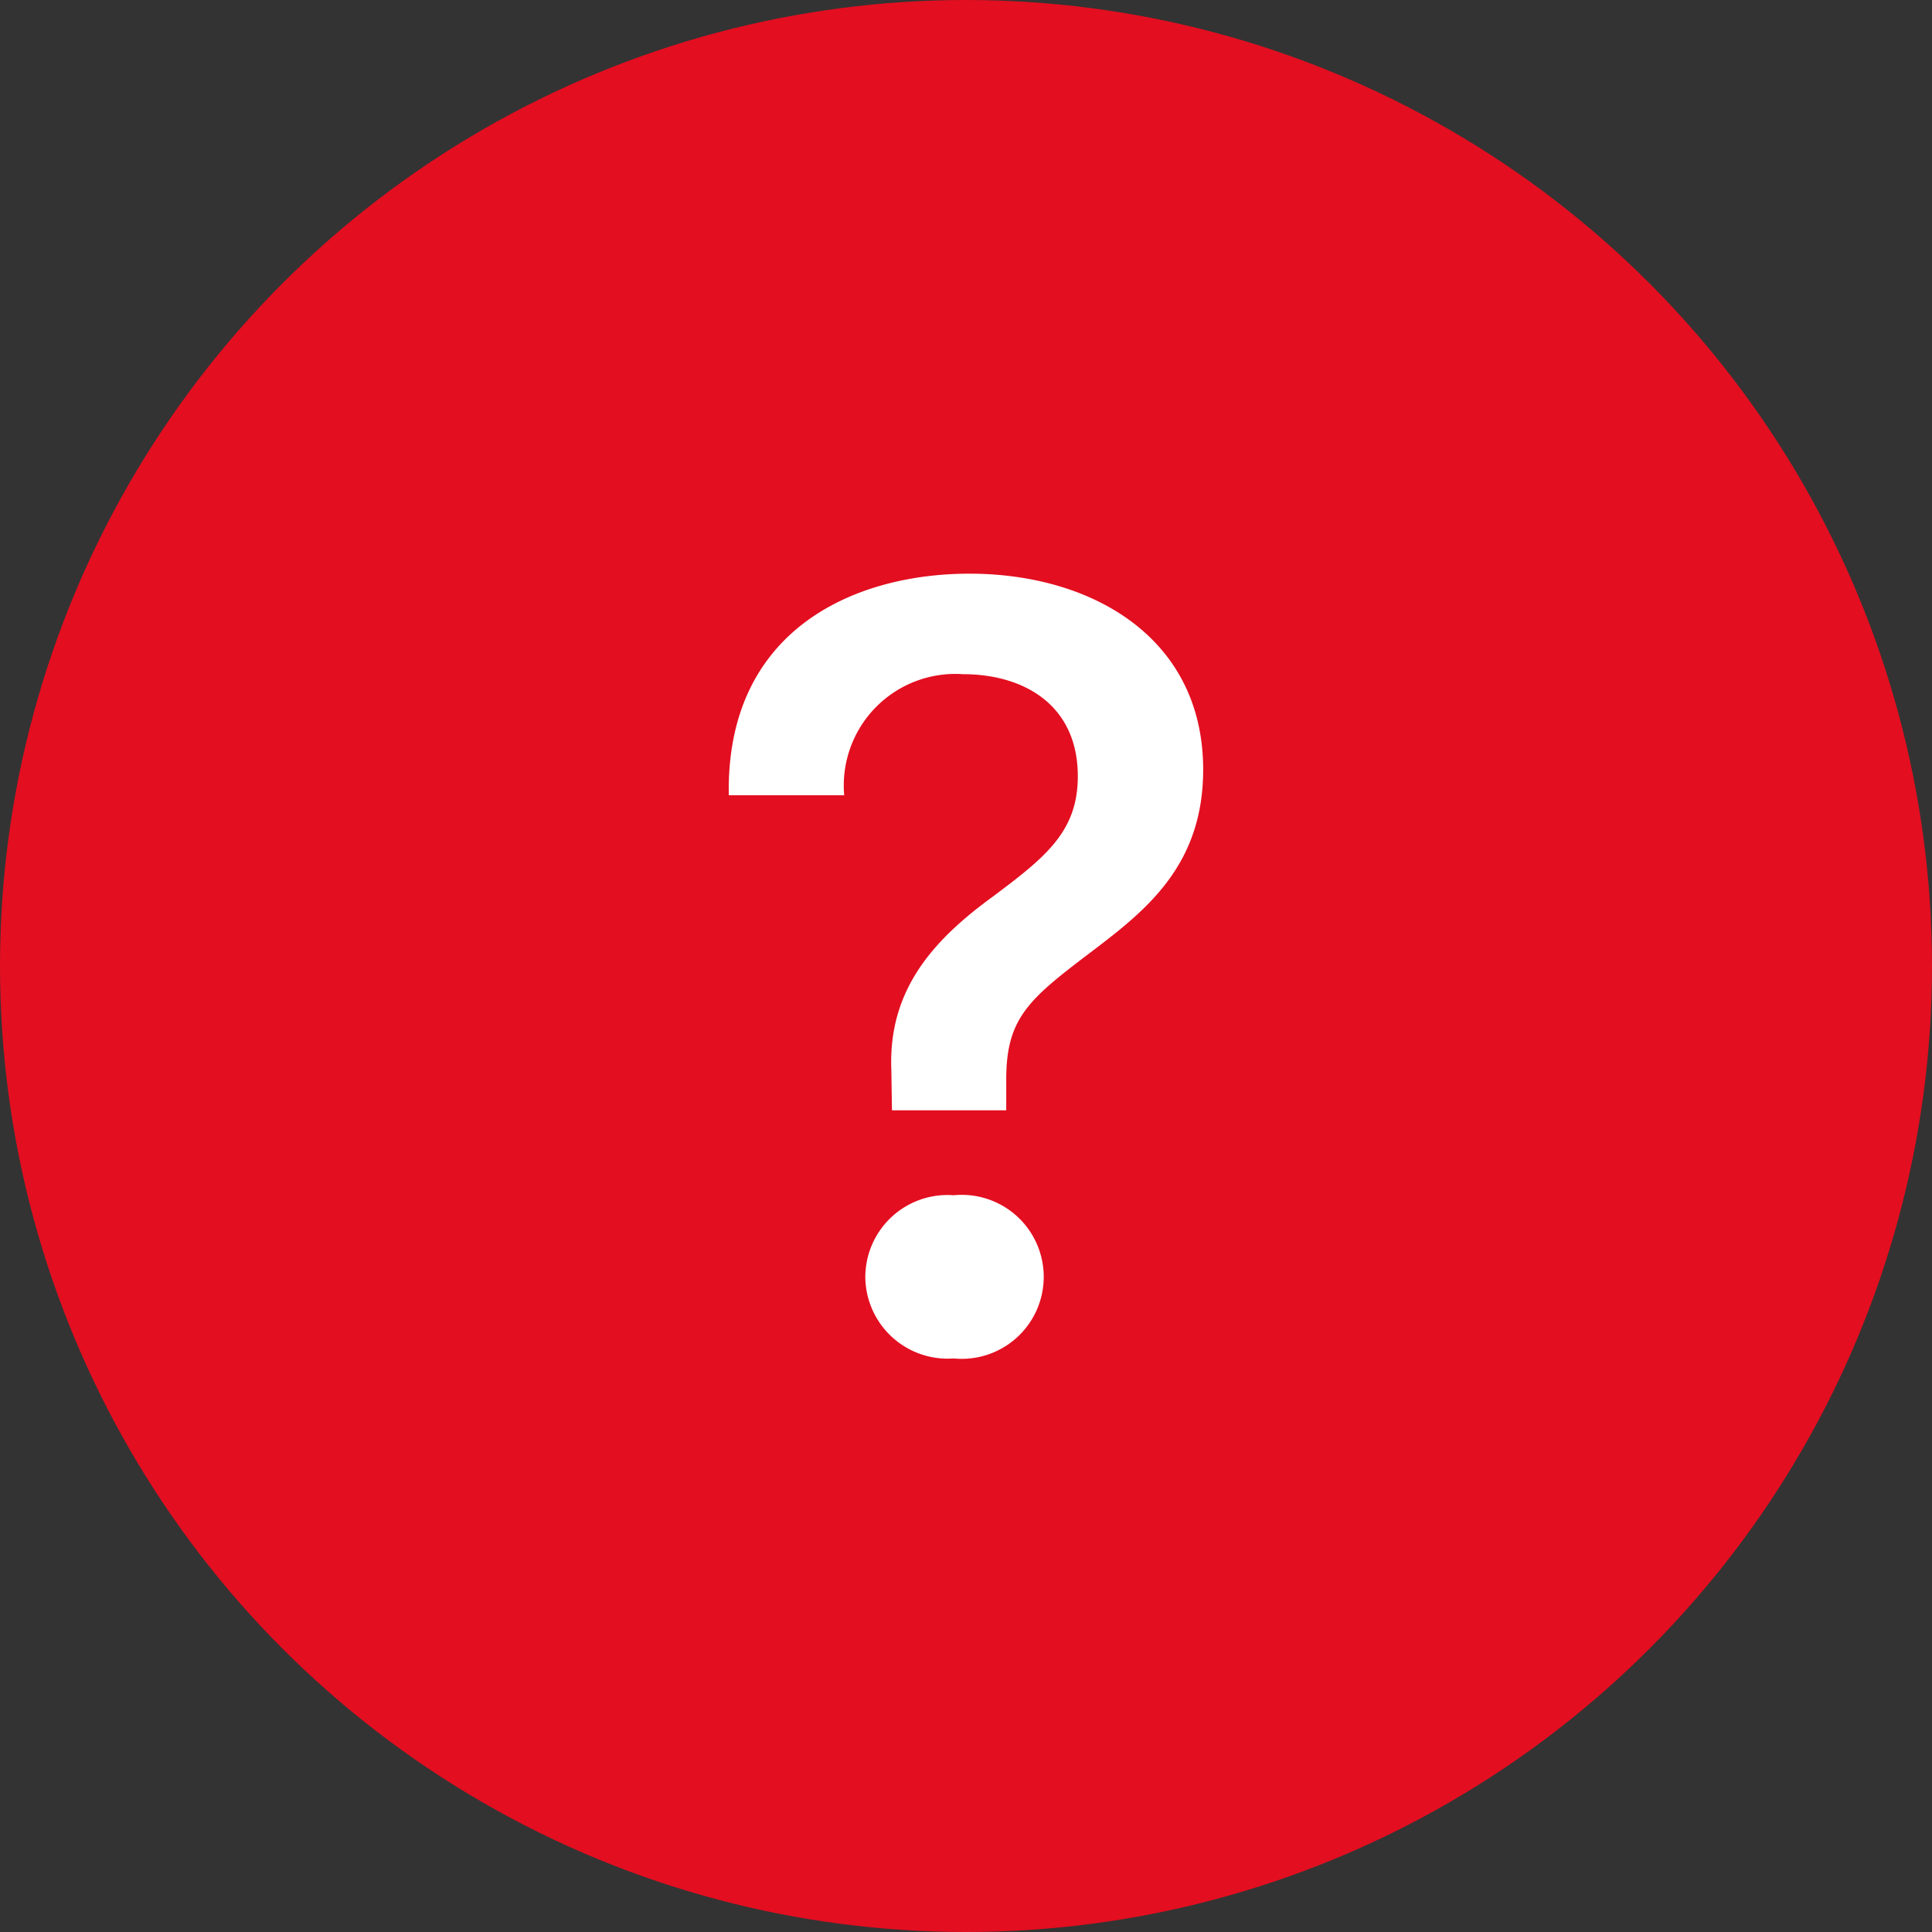
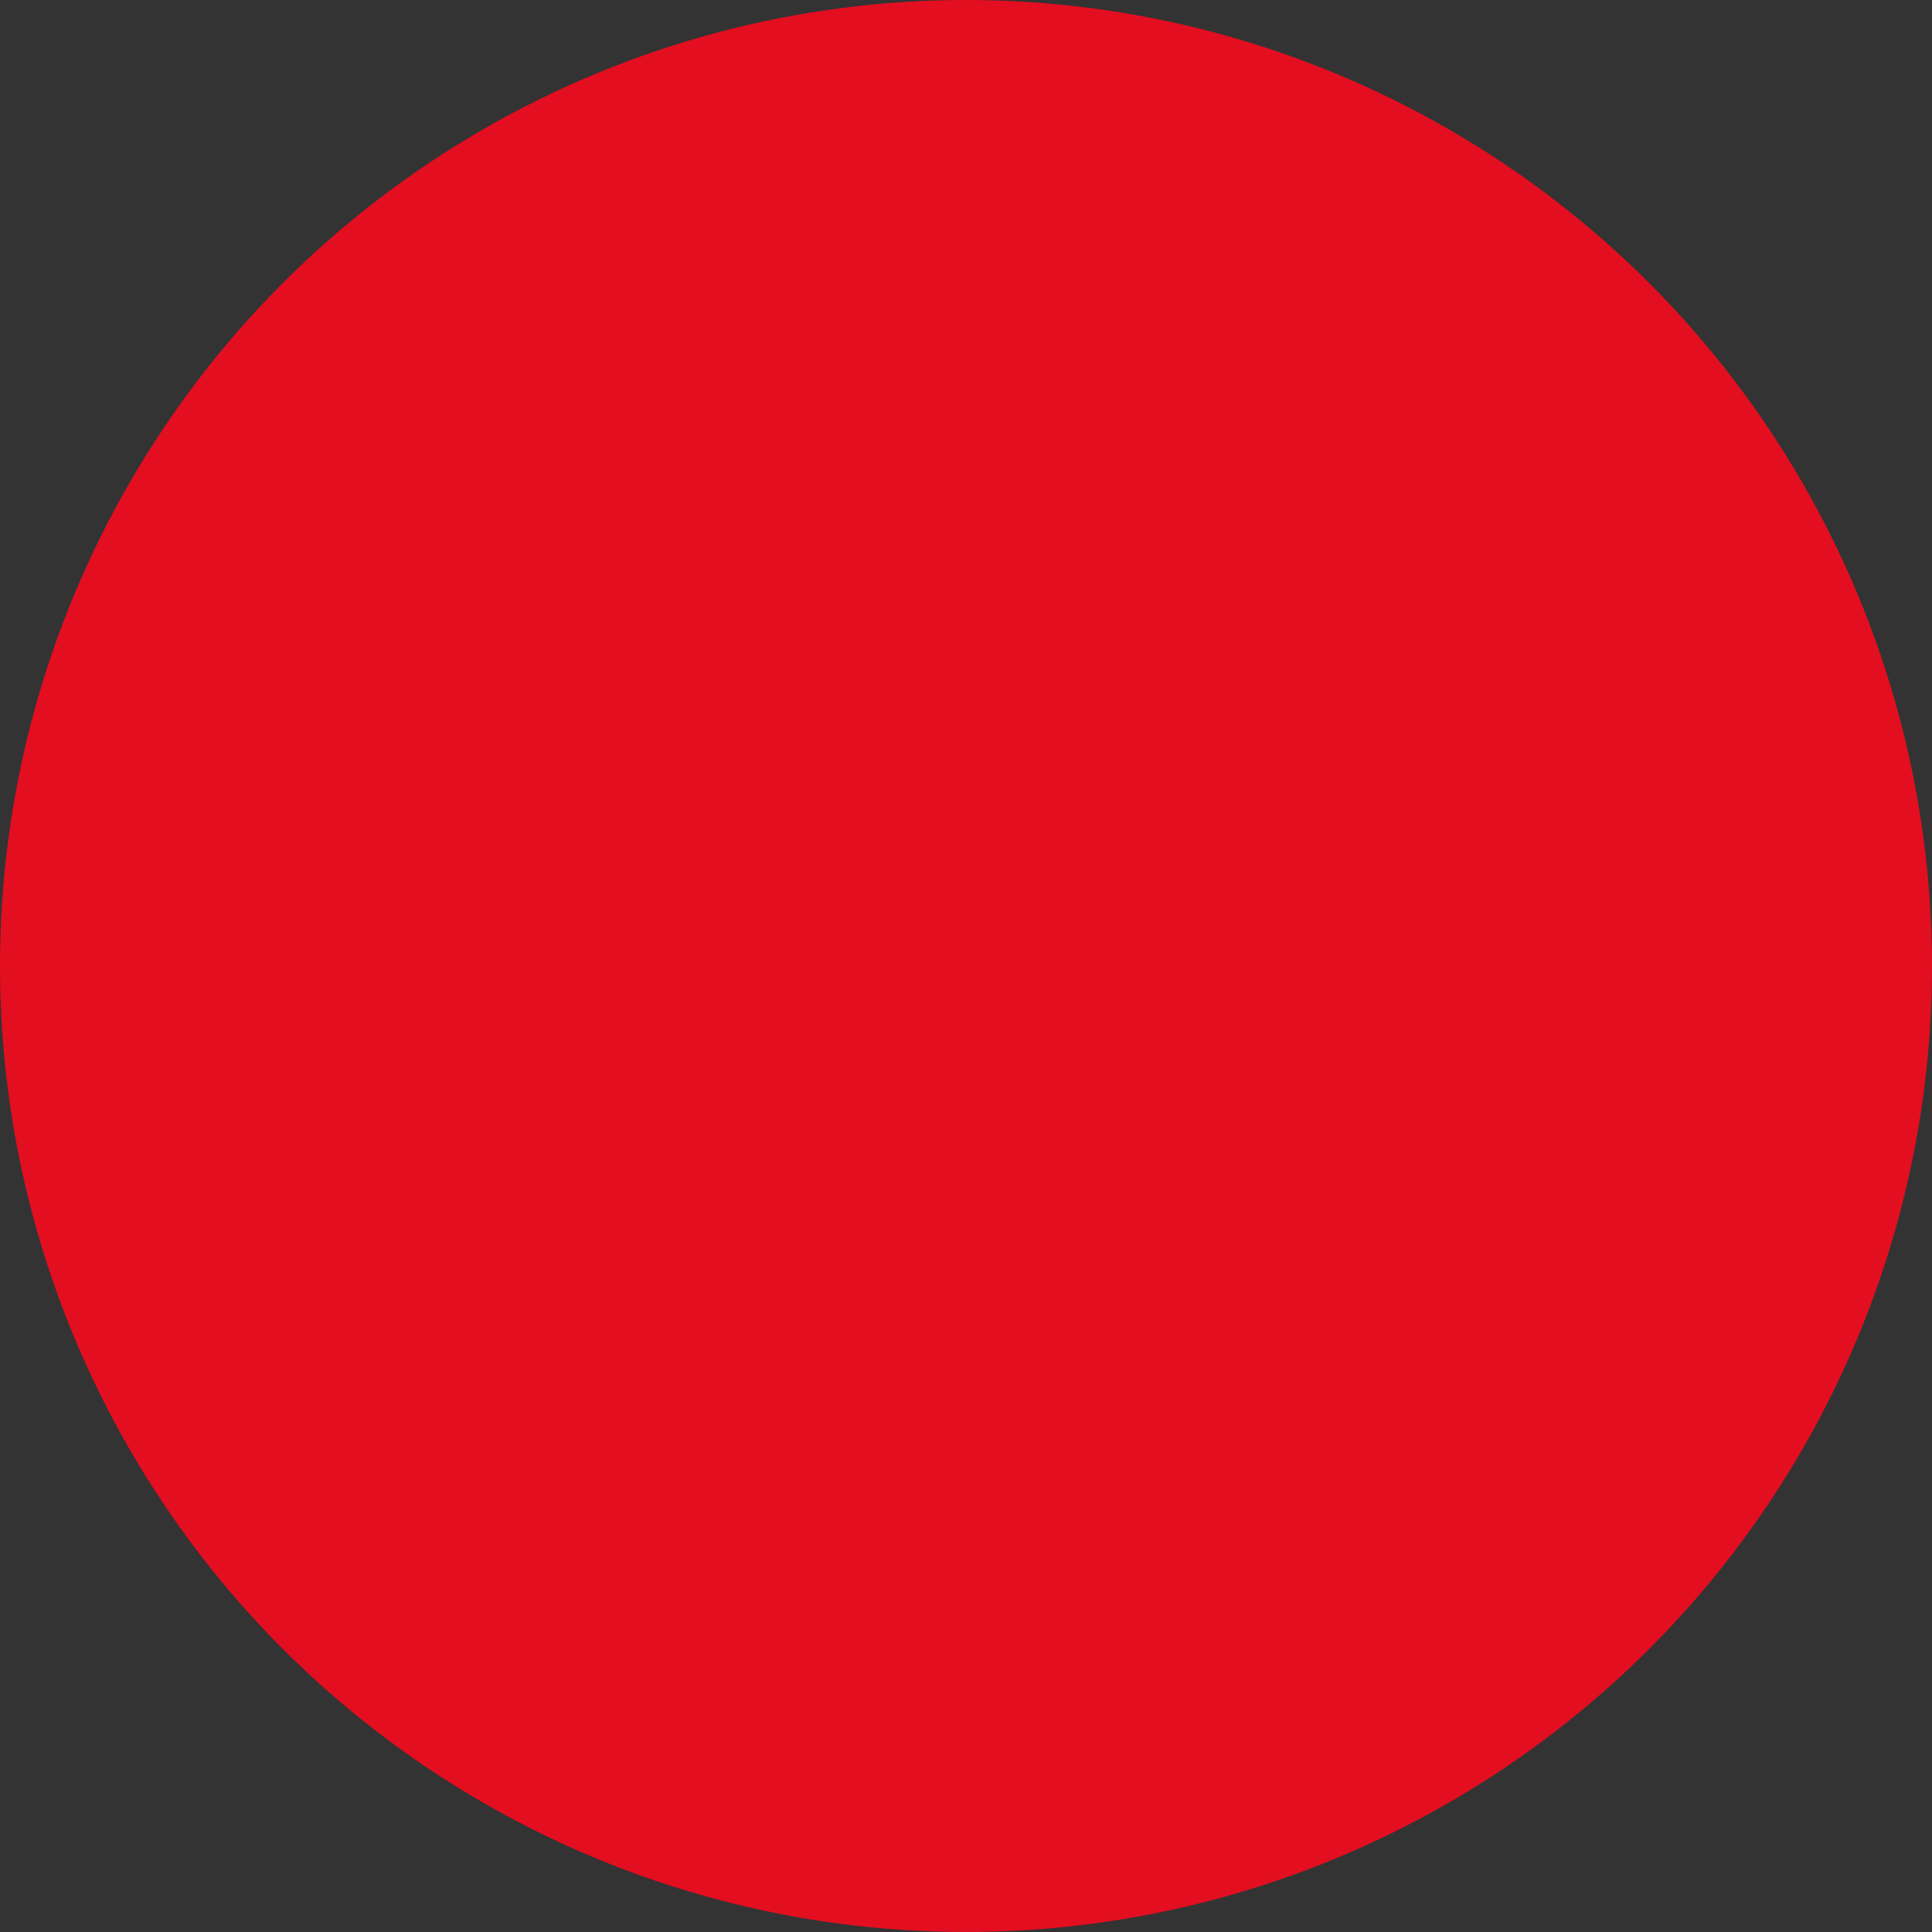
<svg xmlns="http://www.w3.org/2000/svg" width="70" height="70" viewBox="0 0 70 70">
  <rect x="0" y="0" width="70" height="70" fill="#333333" stroke="none" />
  <g id="Raggruppa_17222" data-name="Raggruppa 17222" transform="translate(-925 -623.4)">
    <circle id="Ellisse_1269" data-name="Ellisse 1269" cx="35" cy="35" r="35" transform="translate(925 623.4)" fill="#e30e20" />
    <g id="question" transform="translate(939.593 636.313)">
-       <path id="Tracciato_8834" data-name="Tracciato 8834" d="M11.813,15.9h4.181A4.043,4.043,0,0,1,20.3,11.514c2.169,0,4.158,1.087,4.158,3.7,0,2.011-1.185,2.936-3.056,4.342-2.131,1.548-3.819,3.357-3.7,6.293l.023,1.467h4.14V26.191c0-2.273.864-2.936,3.2-4.707C26.992,20.017,29,18.39,29,14.972c0-4.786-4.041-7.1-8.465-7.1-4.2,0-8.824,2.049-8.723,8.022Zm4.946,17.47a2.983,2.983,0,0,0,3.2,2.936,2.971,2.971,0,1,0,0-5.913,2.978,2.978,0,0,0-3.2,2.977Z" transform="translate(0 0)" fill="#fff" />
-     </g>
+       </g>
  </g>
</svg>